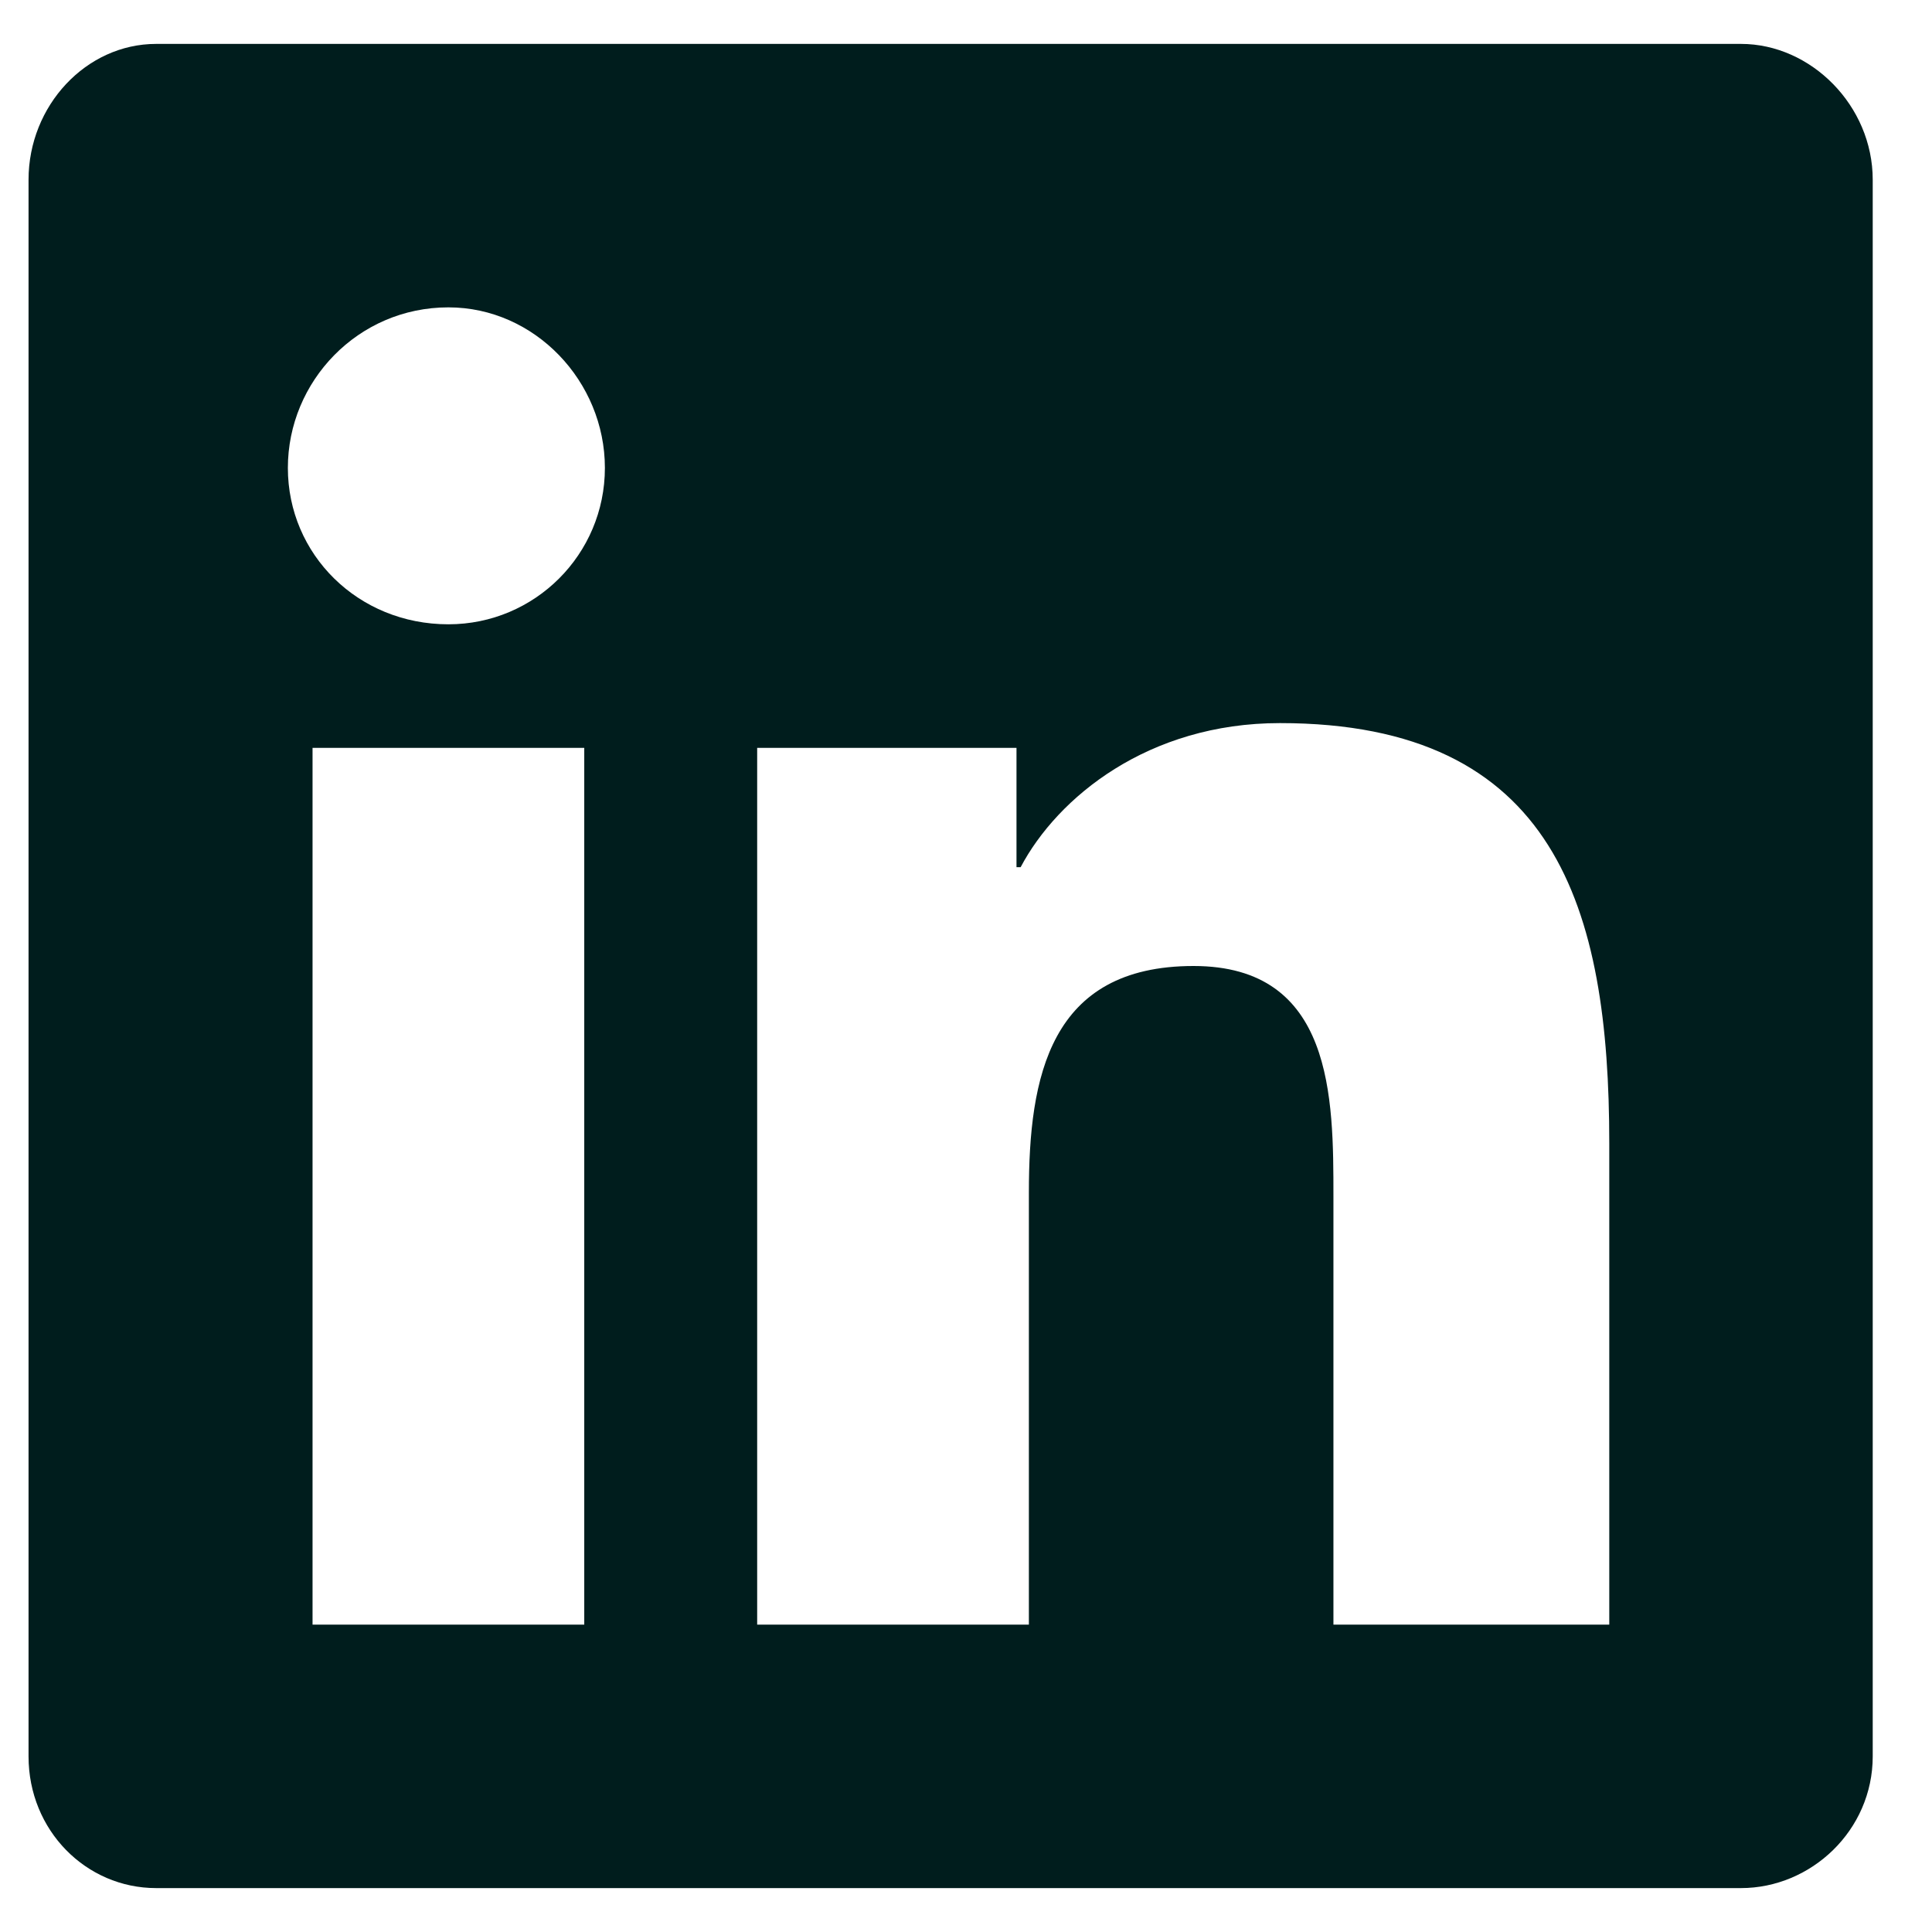
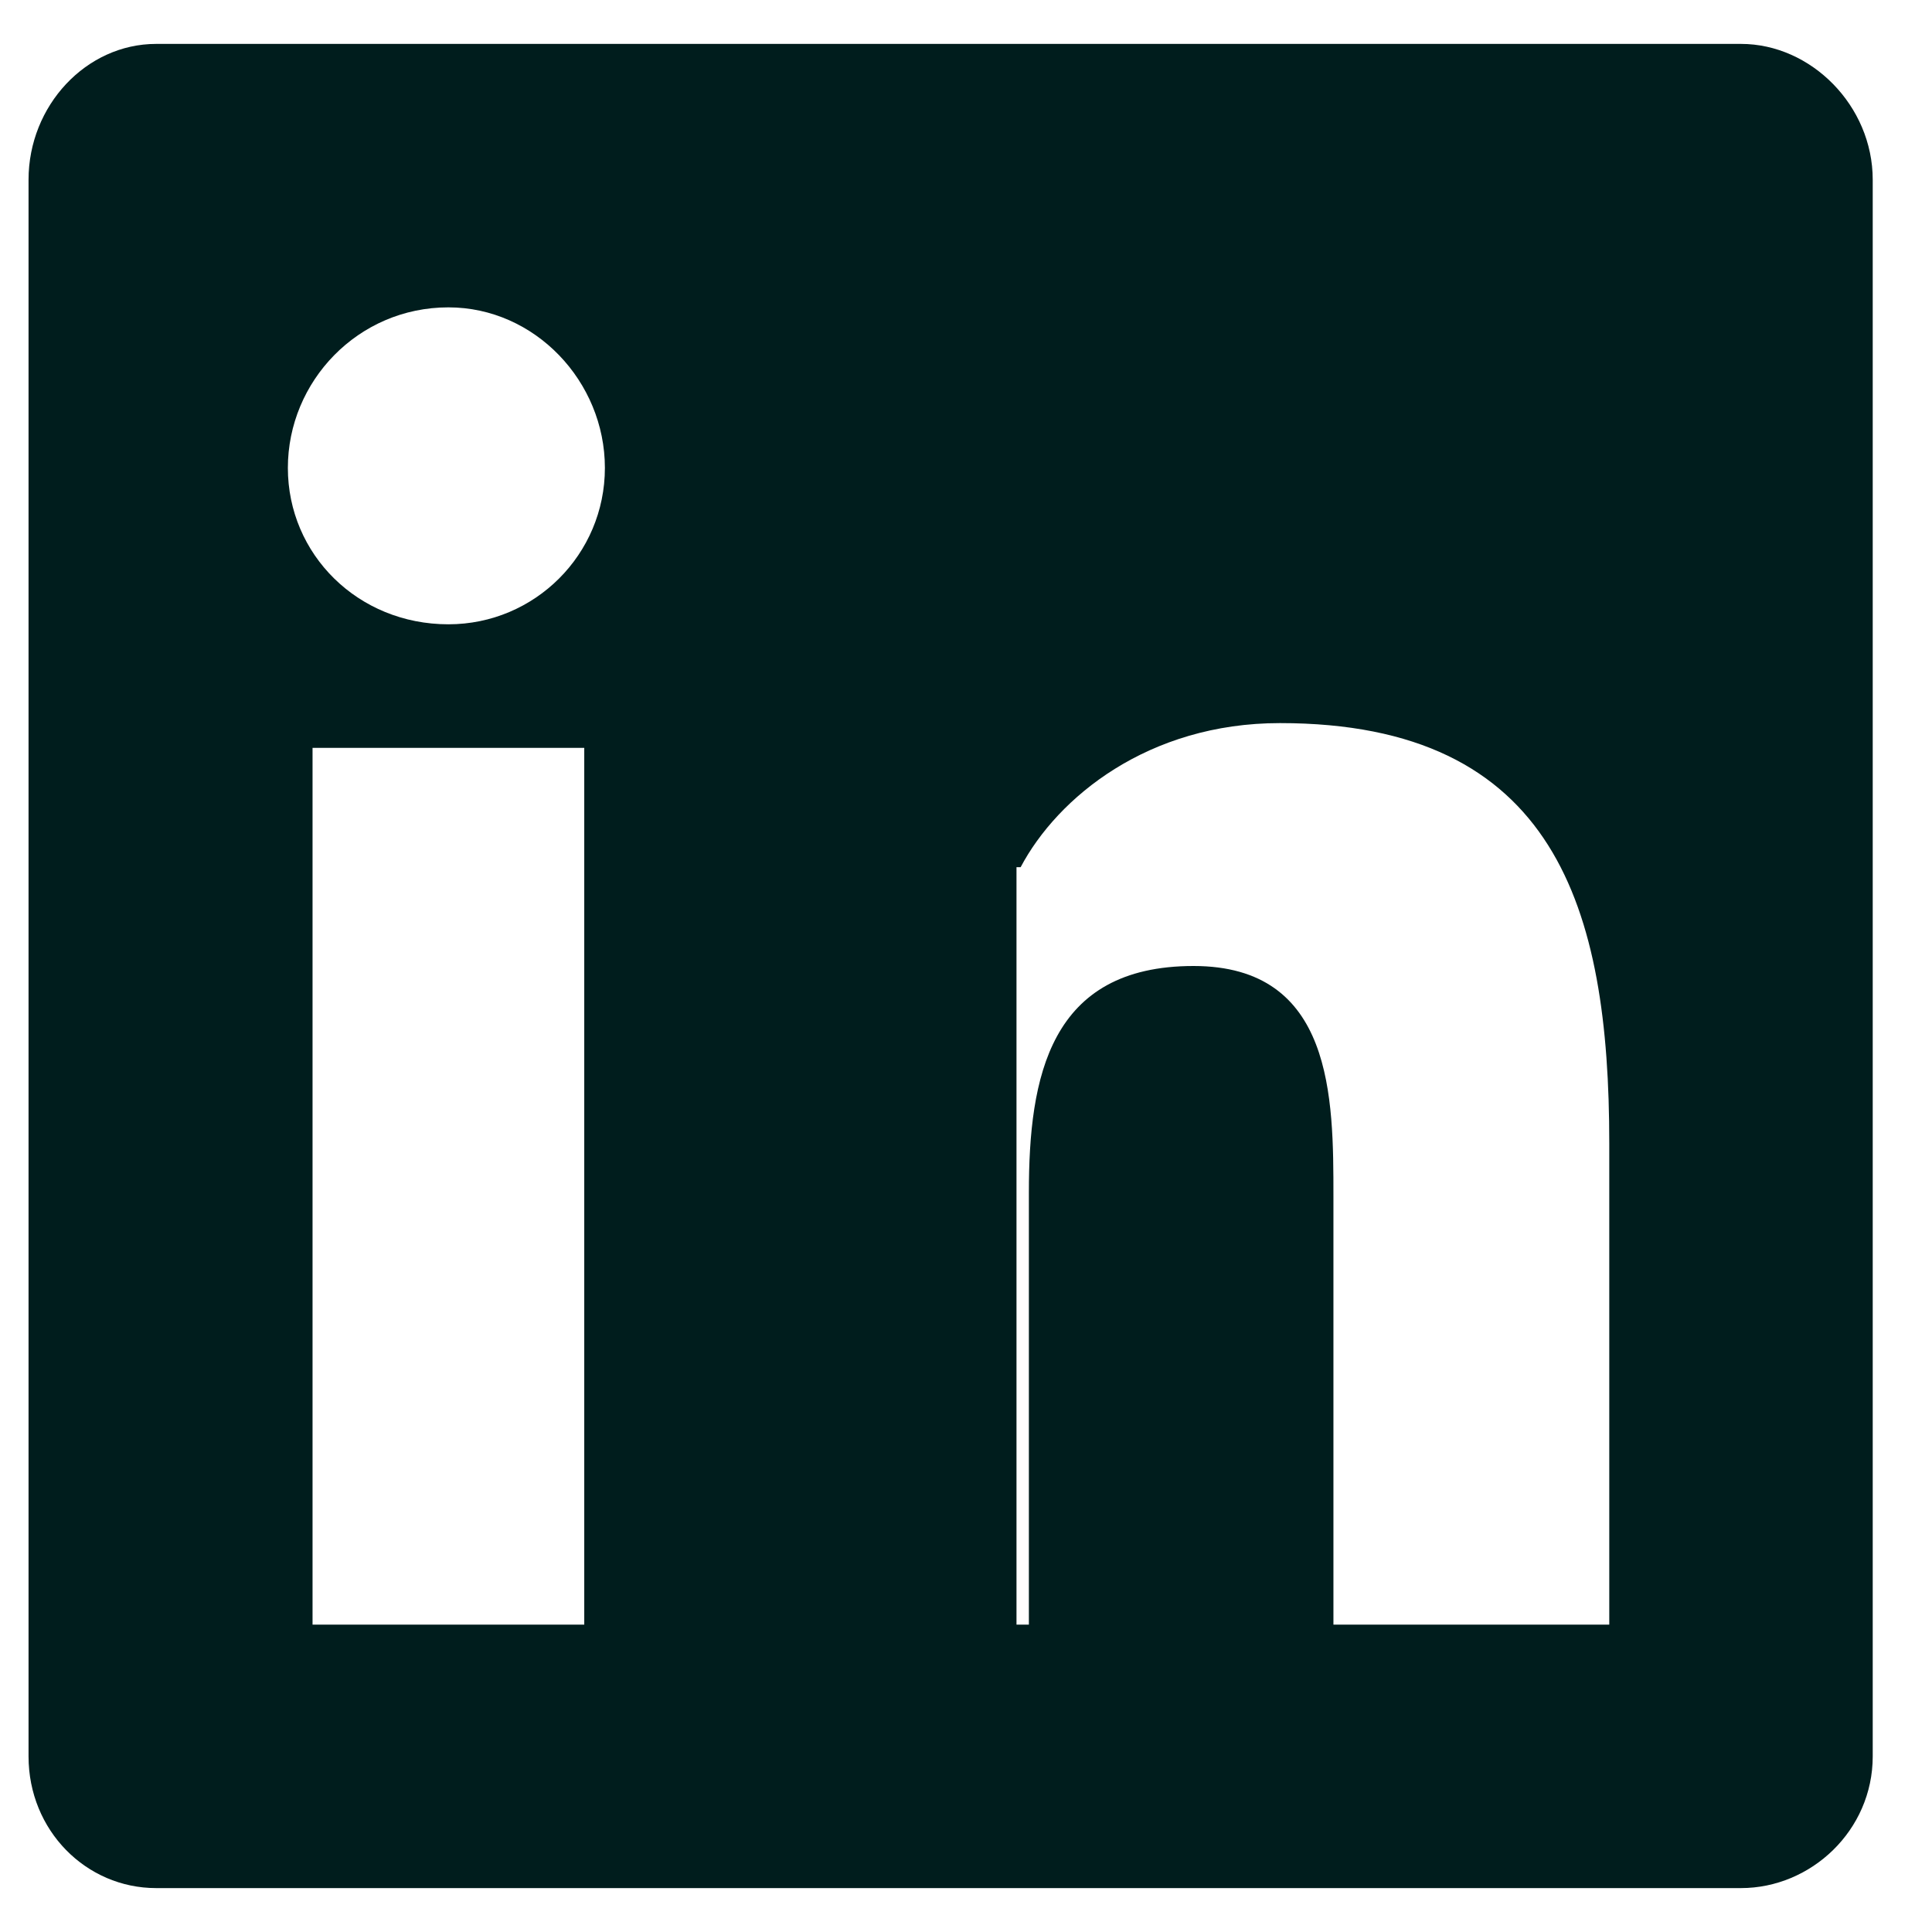
<svg xmlns="http://www.w3.org/2000/svg" width="22" height="22" viewBox="0 0 22 22" fill="none">
-   <path d="M19.825 0.5C20.622 0.5 21.325 1.203 21.325 2.047V20C21.325 20.844 20.622 21.5 19.825 21.5H1.778C0.981 21.5 0.325 20.844 0.325 20V2.047C0.325 1.203 0.981 0.5 1.778 0.5H19.825ZM6.653 18.5V8.516H3.559V18.5H6.653ZM5.106 7.109C6.091 7.109 6.888 6.312 6.888 5.328C6.888 4.344 6.091 3.5 5.106 3.5C4.075 3.5 3.278 4.344 3.278 5.328C3.278 6.312 4.075 7.109 5.106 7.109ZM18.325 18.5V13.016C18.325 10.344 17.716 8.234 14.575 8.234C13.075 8.234 12.044 9.078 11.622 9.875H11.575V8.516H8.622V18.5H11.716V13.578C11.716 12.266 11.95 11 13.591 11C15.184 11 15.184 12.5 15.184 13.625V18.5H18.325Z" fill="#001D1D" />
+   <path d="M19.825 0.5C20.622 0.5 21.325 1.203 21.325 2.047V20C21.325 20.844 20.622 21.5 19.825 21.5H1.778C0.981 21.5 0.325 20.844 0.325 20V2.047C0.325 1.203 0.981 0.5 1.778 0.5H19.825ZM6.653 18.5V8.516H3.559V18.5H6.653ZM5.106 7.109C6.091 7.109 6.888 6.312 6.888 5.328C6.888 4.344 6.091 3.5 5.106 3.5C4.075 3.5 3.278 4.344 3.278 5.328C3.278 6.312 4.075 7.109 5.106 7.109ZM18.325 18.5V13.016C18.325 10.344 17.716 8.234 14.575 8.234C13.075 8.234 12.044 9.078 11.622 9.875H11.575V8.516V18.5H11.716V13.578C11.716 12.266 11.95 11 13.591 11C15.184 11 15.184 12.5 15.184 13.625V18.5H18.325Z" fill="#001D1D" />
</svg>